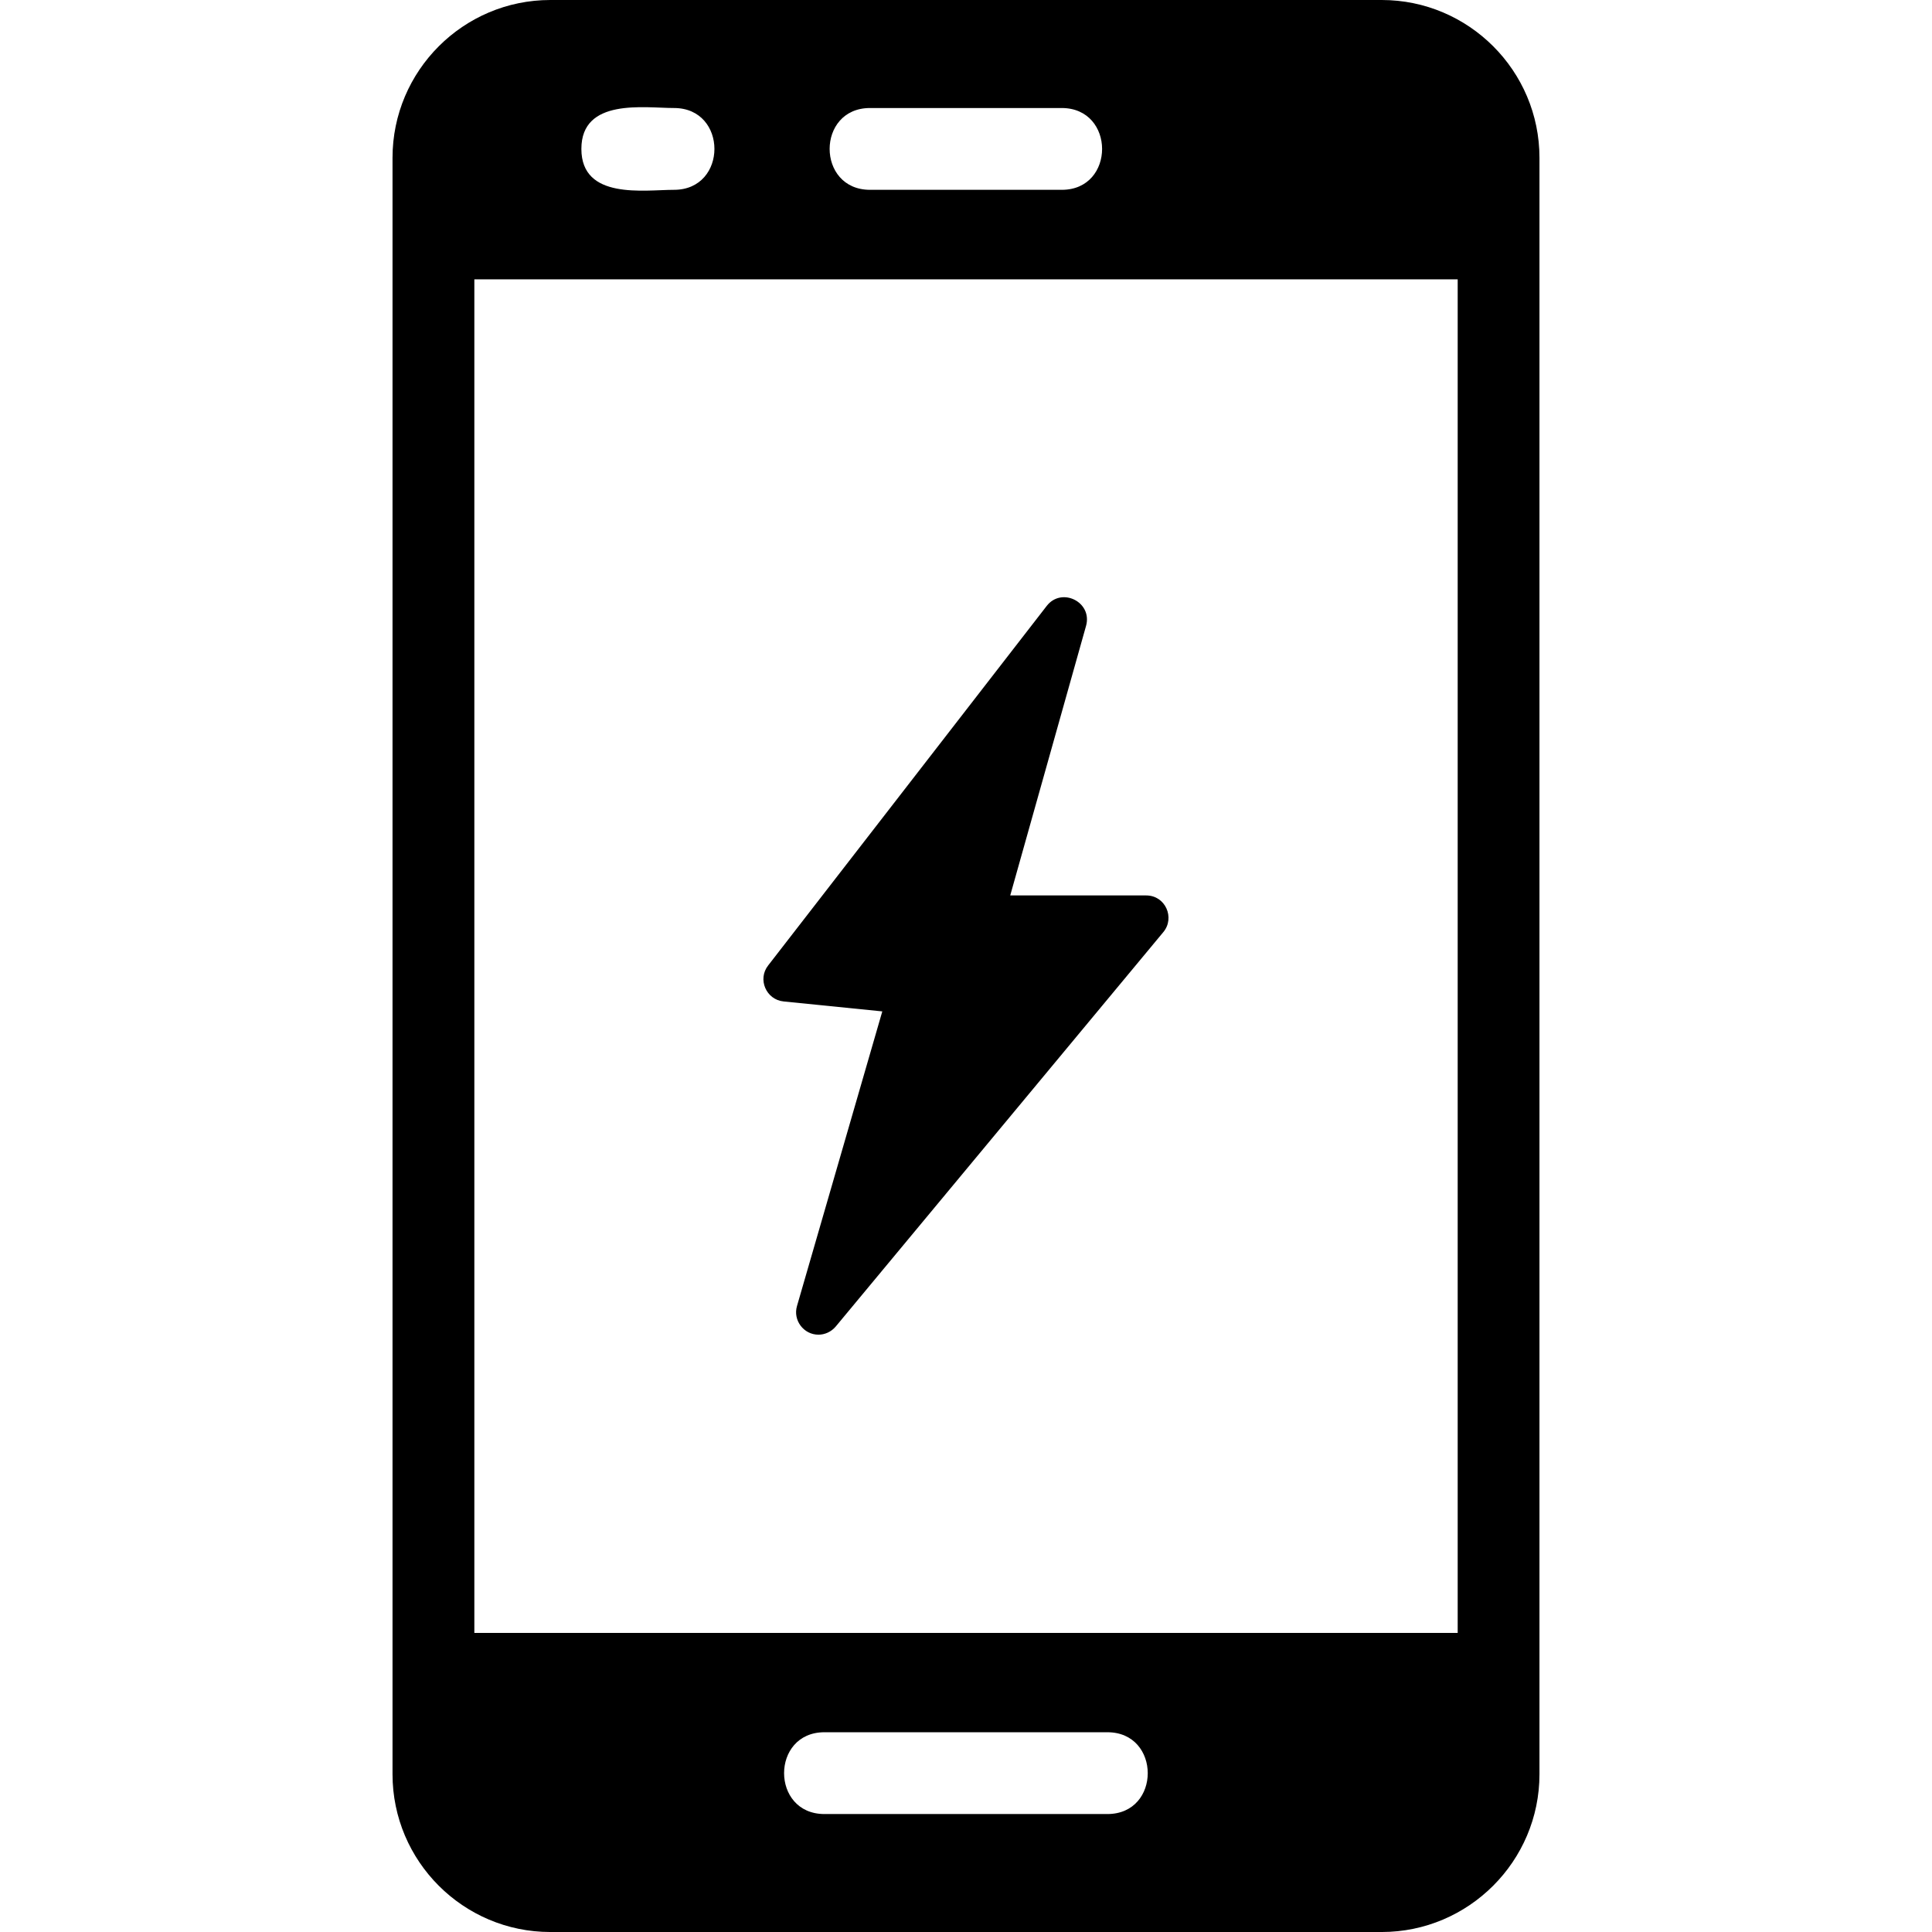
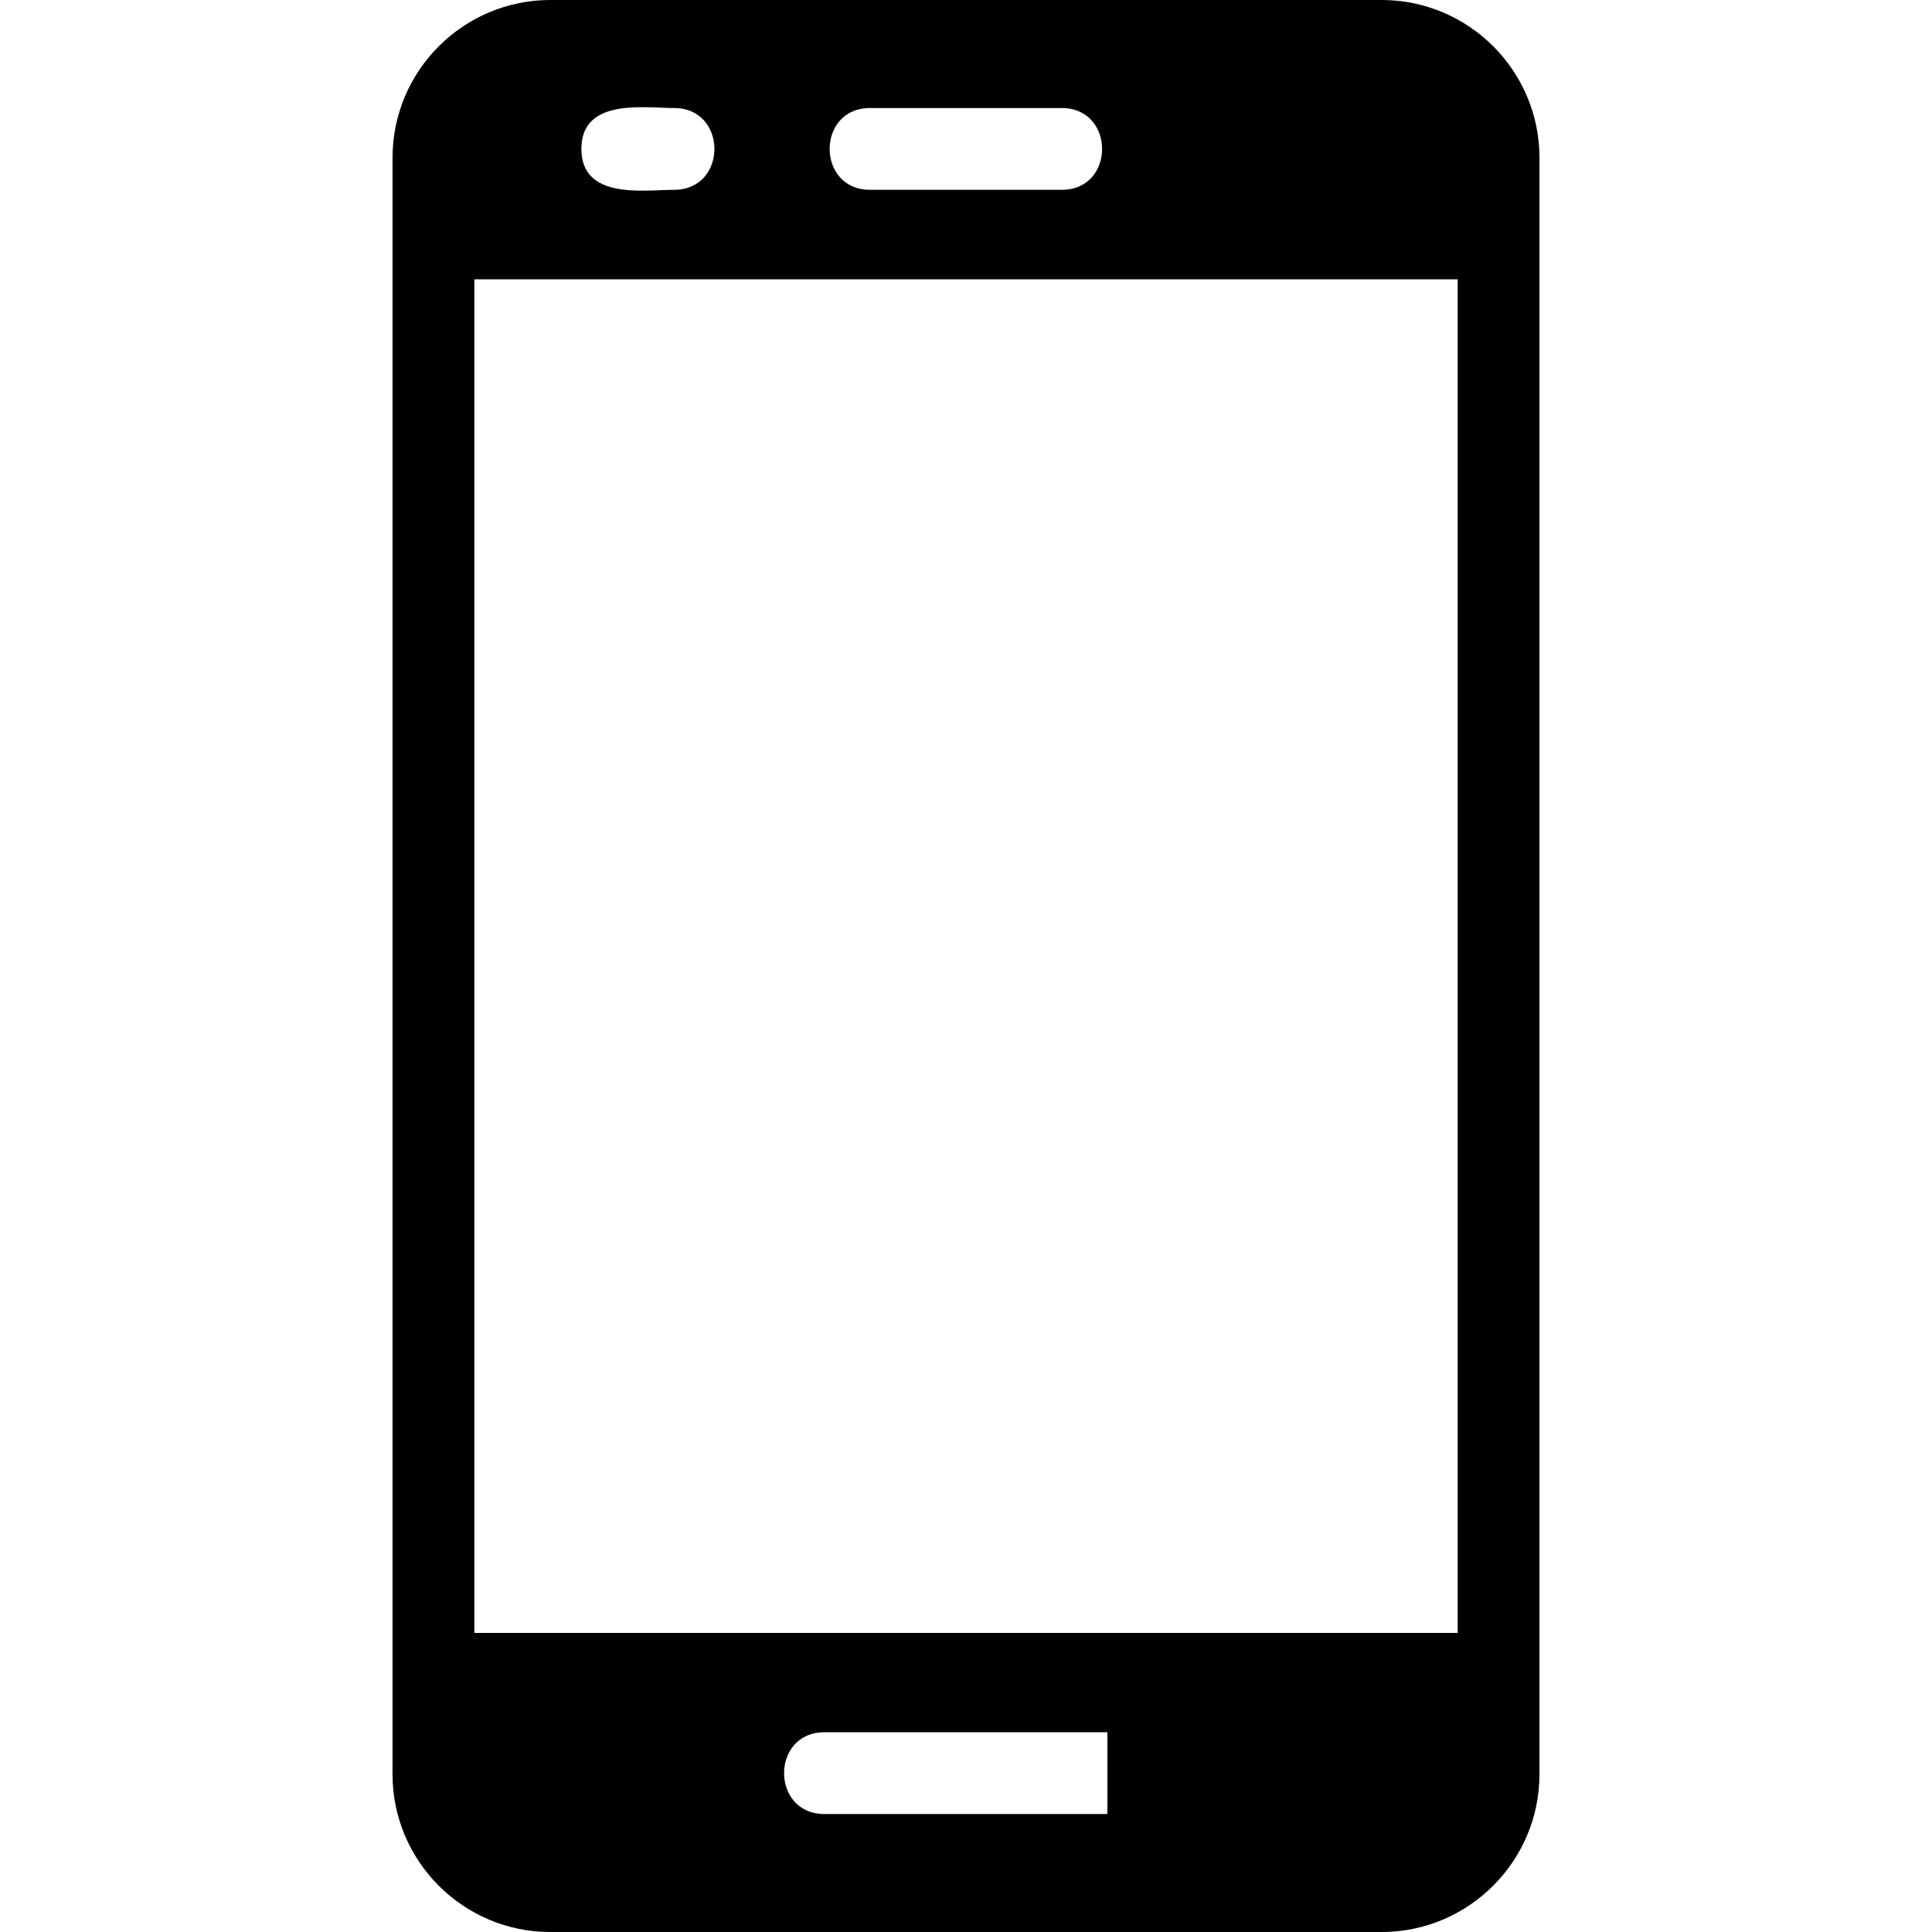
<svg xmlns="http://www.w3.org/2000/svg" width="512" height="512" fill-rule="evenodd" clip-rule="evenodd" image-rendering="optimizeQuality" shape-rendering="geometricPrecision" text-rendering="geometricPrecision" viewBox="0 0 1706.66 1706.66">
-   <path d="M1220.54 1706.67H486.12c-76.85 0-139.38-62.52-139.38-139.38V139.38C346.74 62.53 409.27 0 486.12 0h734.42c76.85 0 139.37 62.53 139.37 139.38v1427.91c0 76.79-62.59 139.38-139.37 139.38zm-242.33-104.21H728.32c-47.58 0-47.58-72.26 0-72.26h249.89c47.49 0 47.64 72.26 0 72.26zM595.42 167.68c-26.17 0-81.85 9.08-81.85-36.13s55.69-36.13 81.85-36.13c47.57 0 47.58 72.26 0 72.26zm342.56 0H768.56c-47.58 0-47.58-72.26 0-72.26h169.29c47.56 0 47.61 72.26.13 72.26zm349.69 79.06H419.02v1195.75h868.65z" />
-   <path d="M722.96 1179.01c-13.02 0-22.6-12.72-18.94-25.27l75.37-260.31-87.19-8.79c-15.36-1.51-23.28-19.59-13.59-31.85l246.05-317.58c13.12-16.9 40.52-3.46 34.74 17.58L892.4 791h120.13c16.99 0 25.61 19.8 15.1 32.4L738.2 1171.87c-3.98 4.67-9.61 7.14-15.24 7.14z" />
+   <path d="M1220.54 1706.67H486.12c-76.85 0-139.38-62.52-139.38-139.38V139.38C346.74 62.53 409.27 0 486.12 0h734.42c76.85 0 139.37 62.53 139.37 139.38v1427.91c0 76.79-62.59 139.38-139.37 139.38zm-242.33-104.21H728.32c-47.58 0-47.58-72.26 0-72.26h249.89zM595.42 167.68c-26.17 0-81.85 9.08-81.85-36.13s55.69-36.13 81.85-36.13c47.57 0 47.58 72.26 0 72.26zm342.56 0H768.56c-47.58 0-47.58-72.26 0-72.26h169.29c47.56 0 47.61 72.26.13 72.26zm349.69 79.06H419.02v1195.75h868.65z" />
</svg>